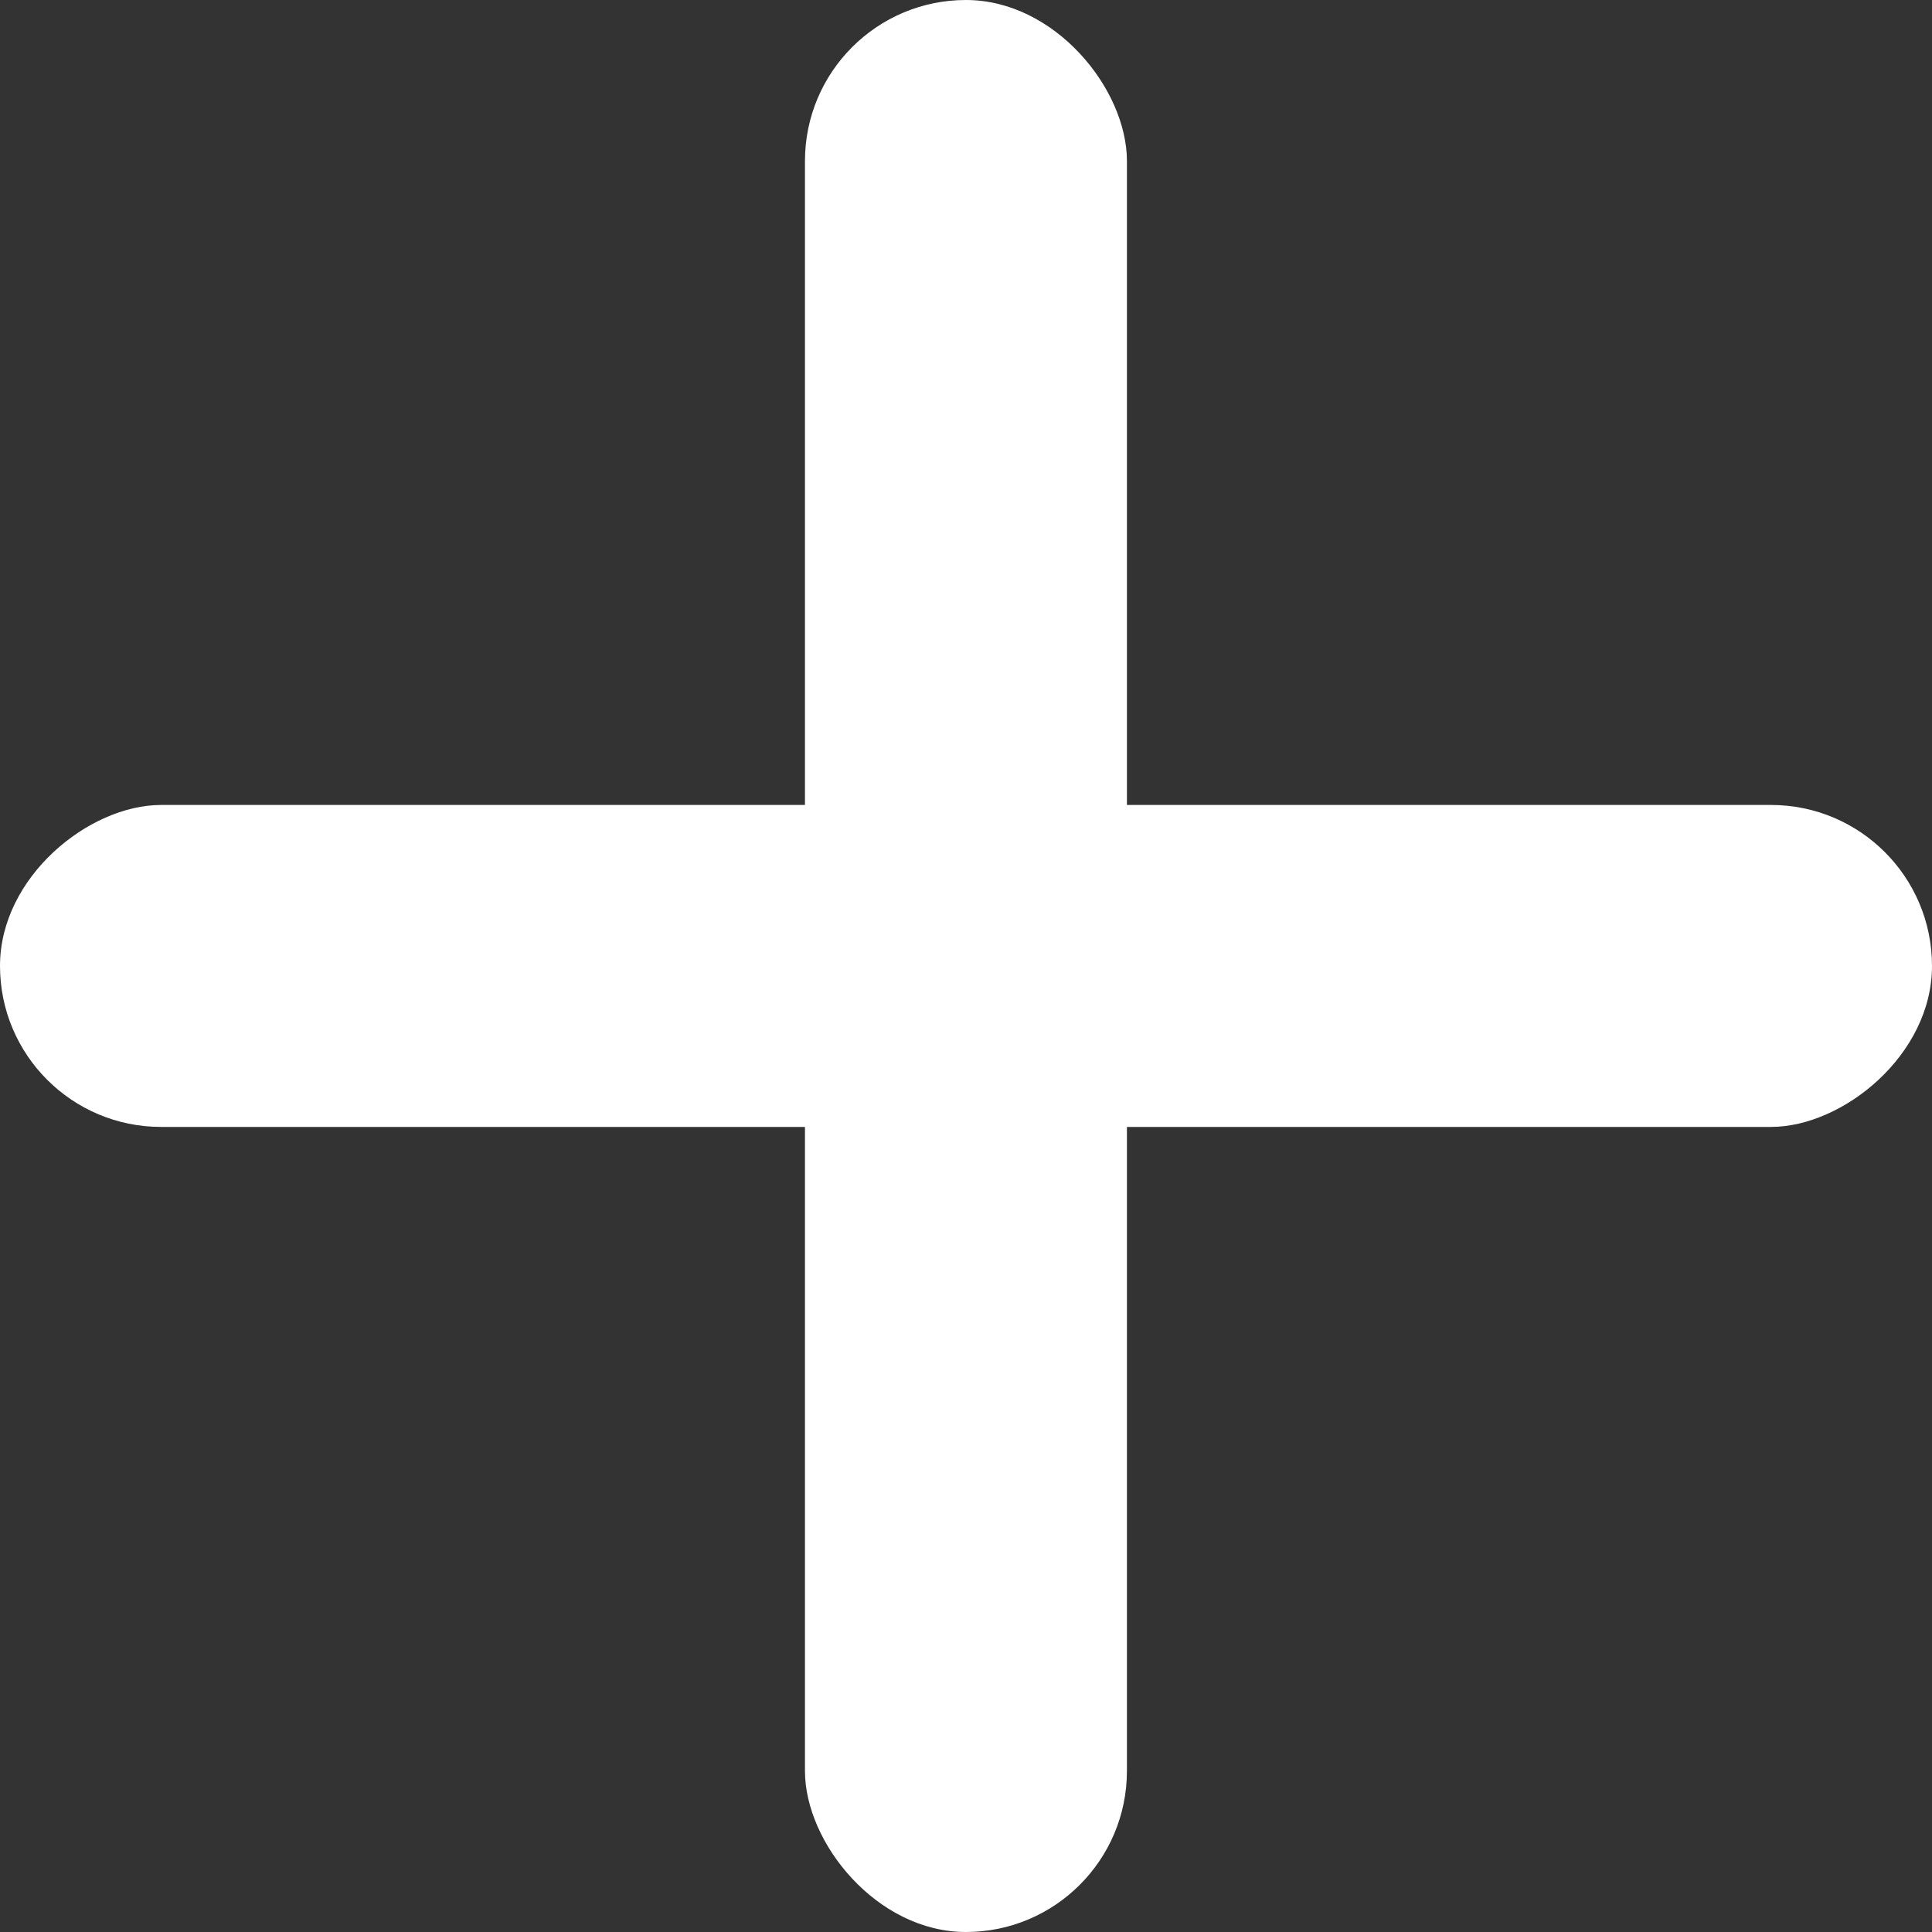
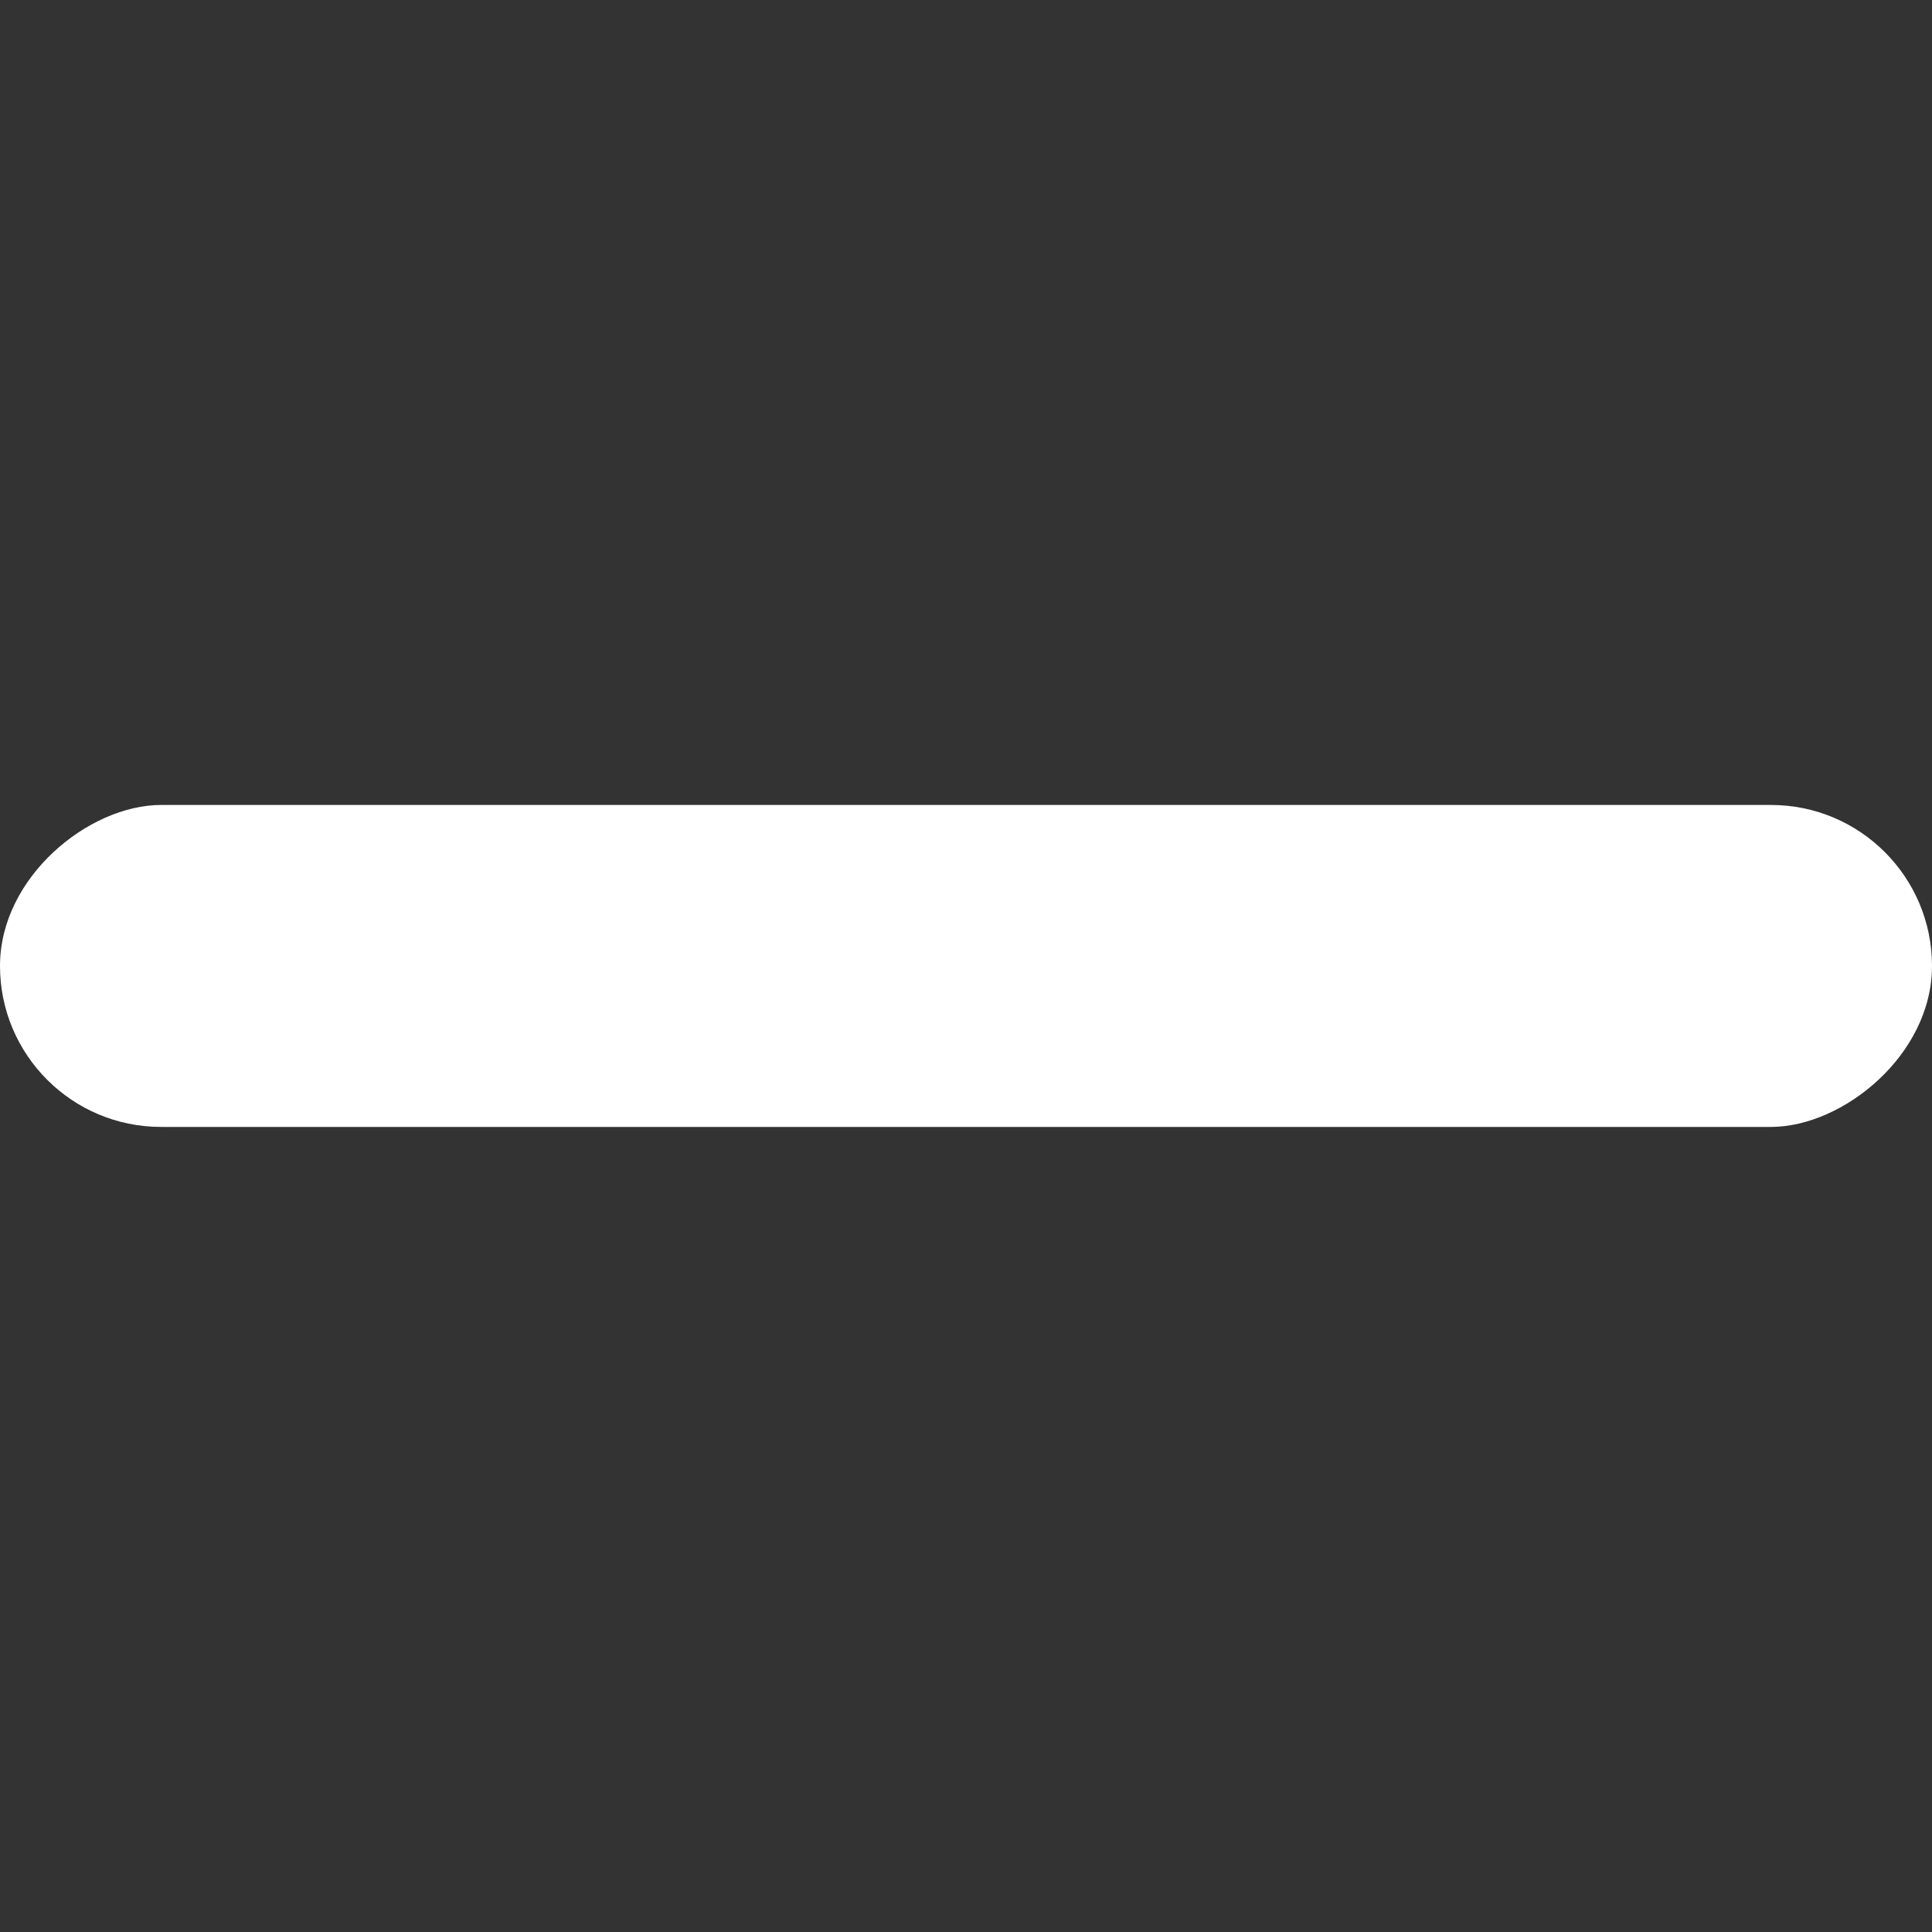
<svg xmlns="http://www.w3.org/2000/svg" width="17" height="17" class="svg-src">
  <rect width="100%" height="100%" fill="#333333" stroke="none" />
  <g fill="#FFF" fill-rule="evenodd">
-     <rect x="7.083" width="2.833" height="17" rx="1.417" />
    <rect transform="rotate(90 8.5 8.5)" x="7.083" width="2.833" height="17" rx="1.417" />
  </g>
</svg>